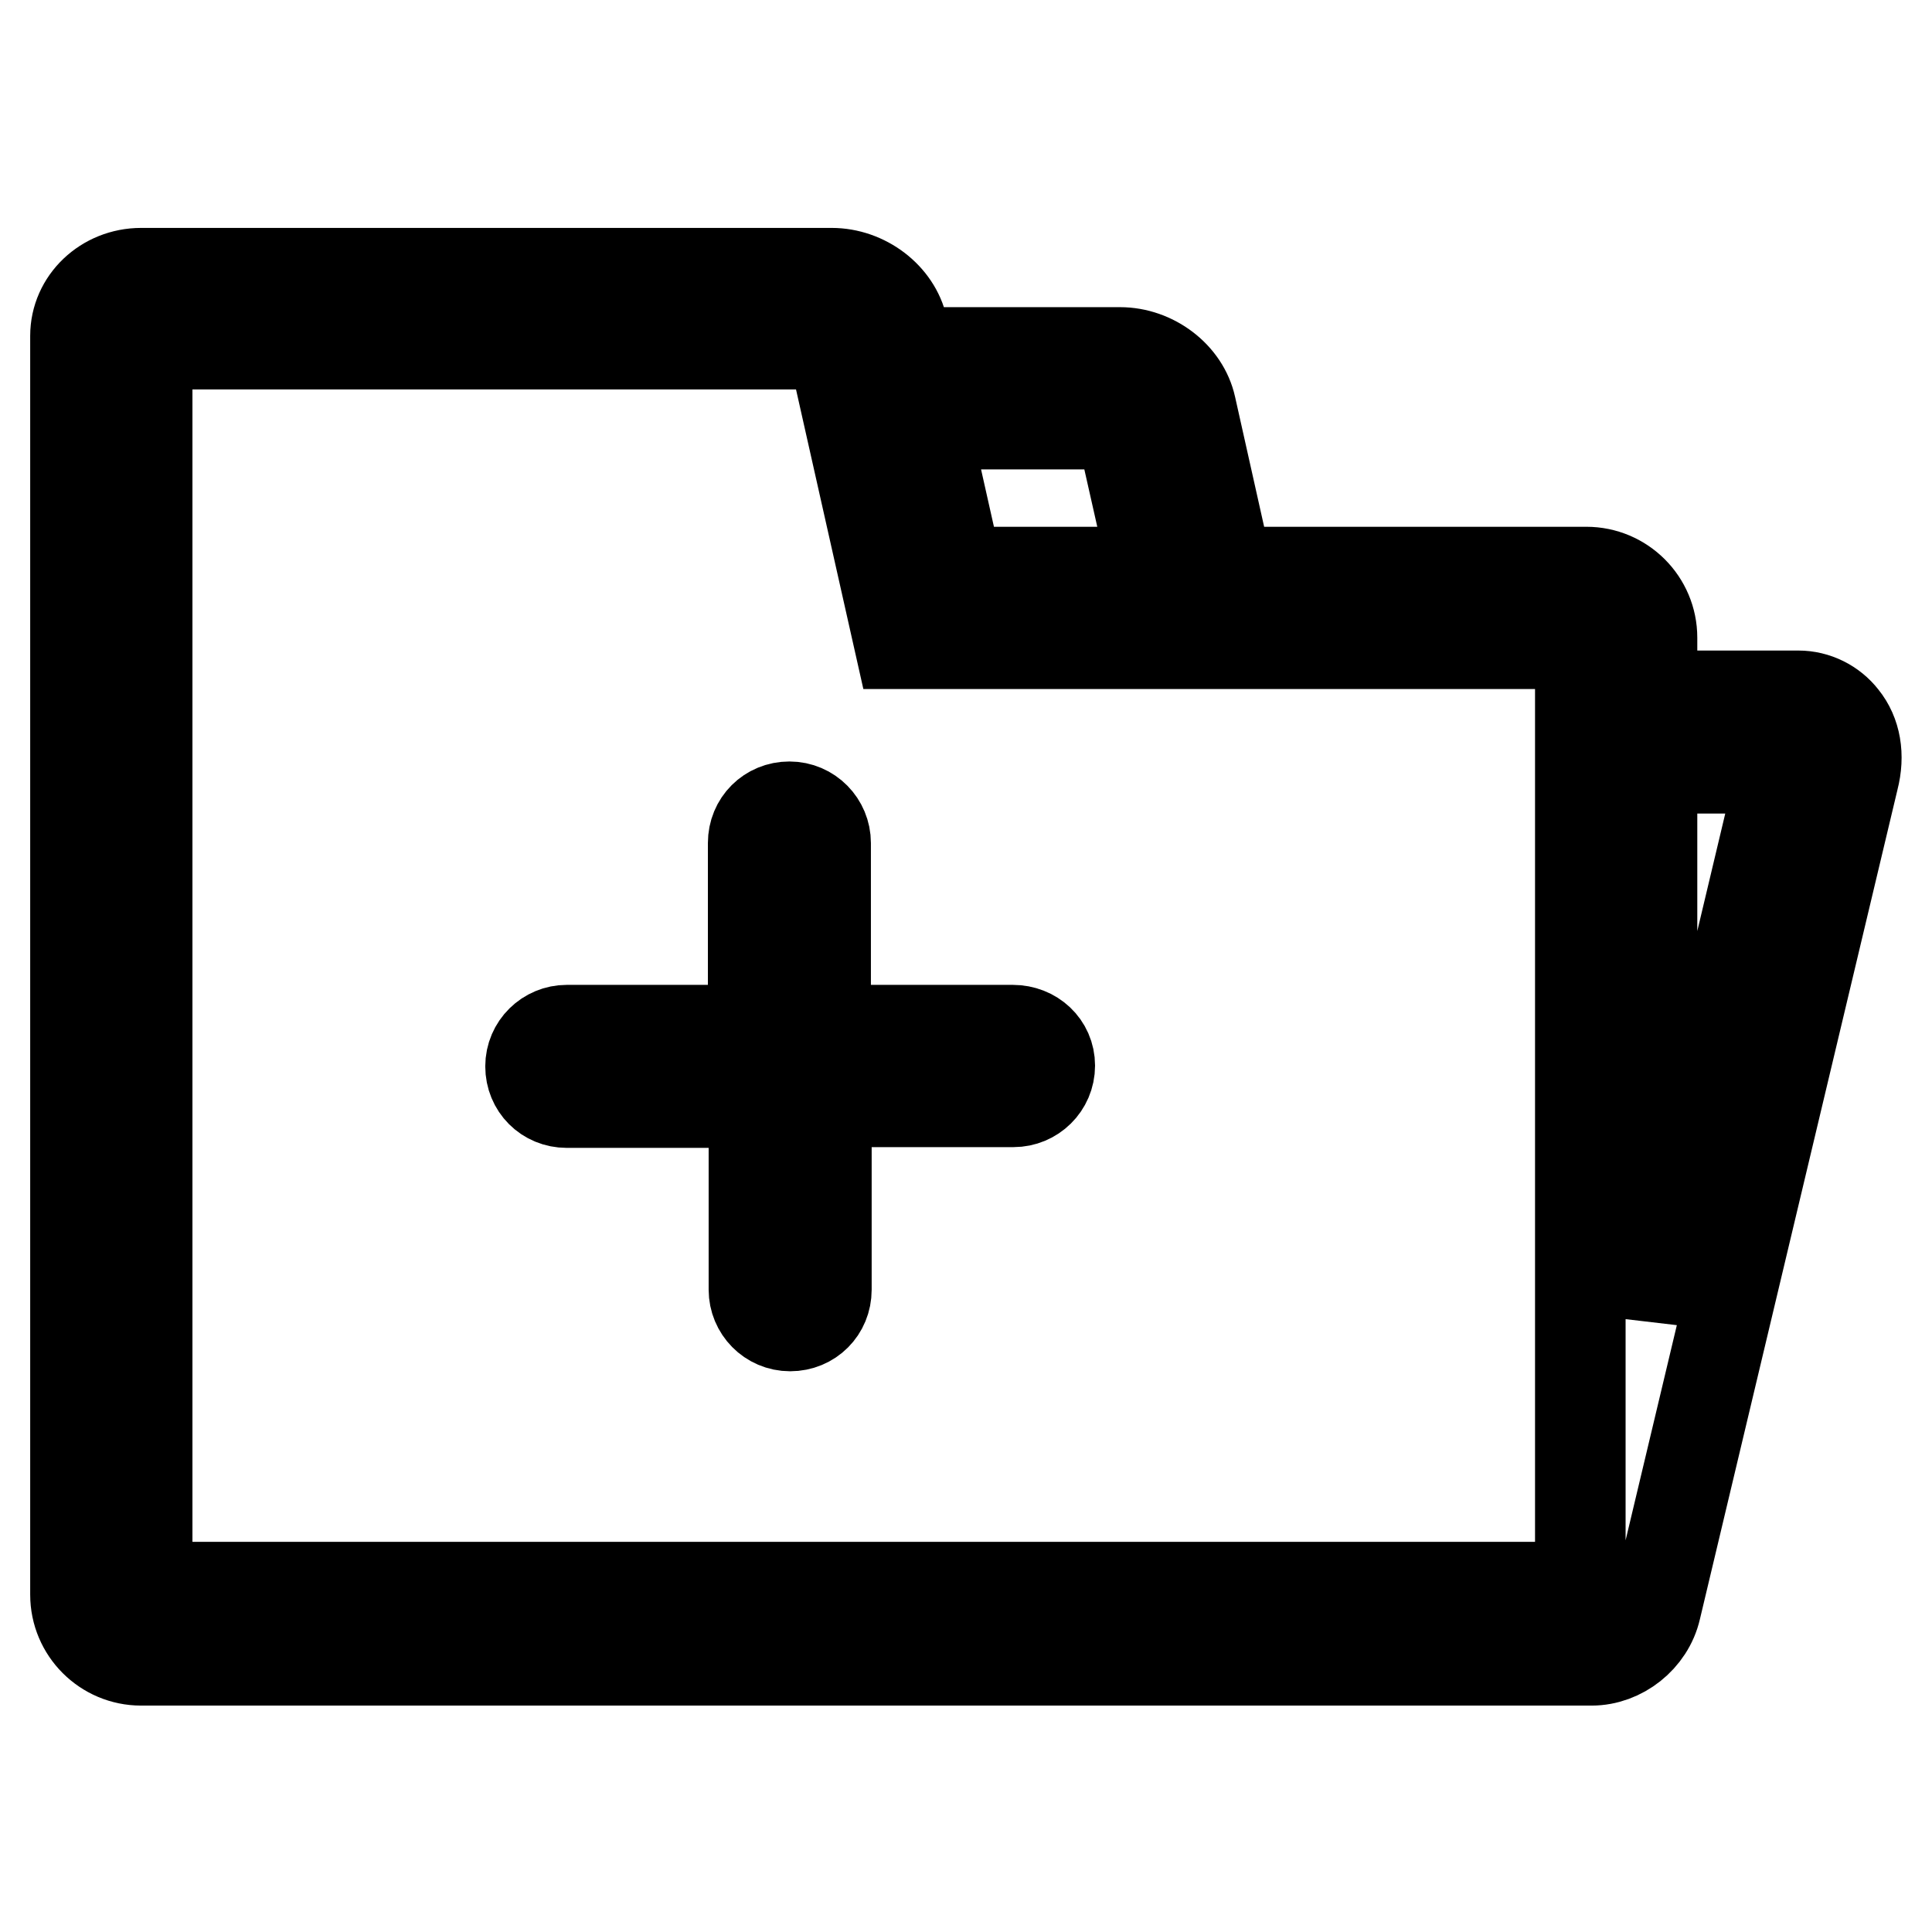
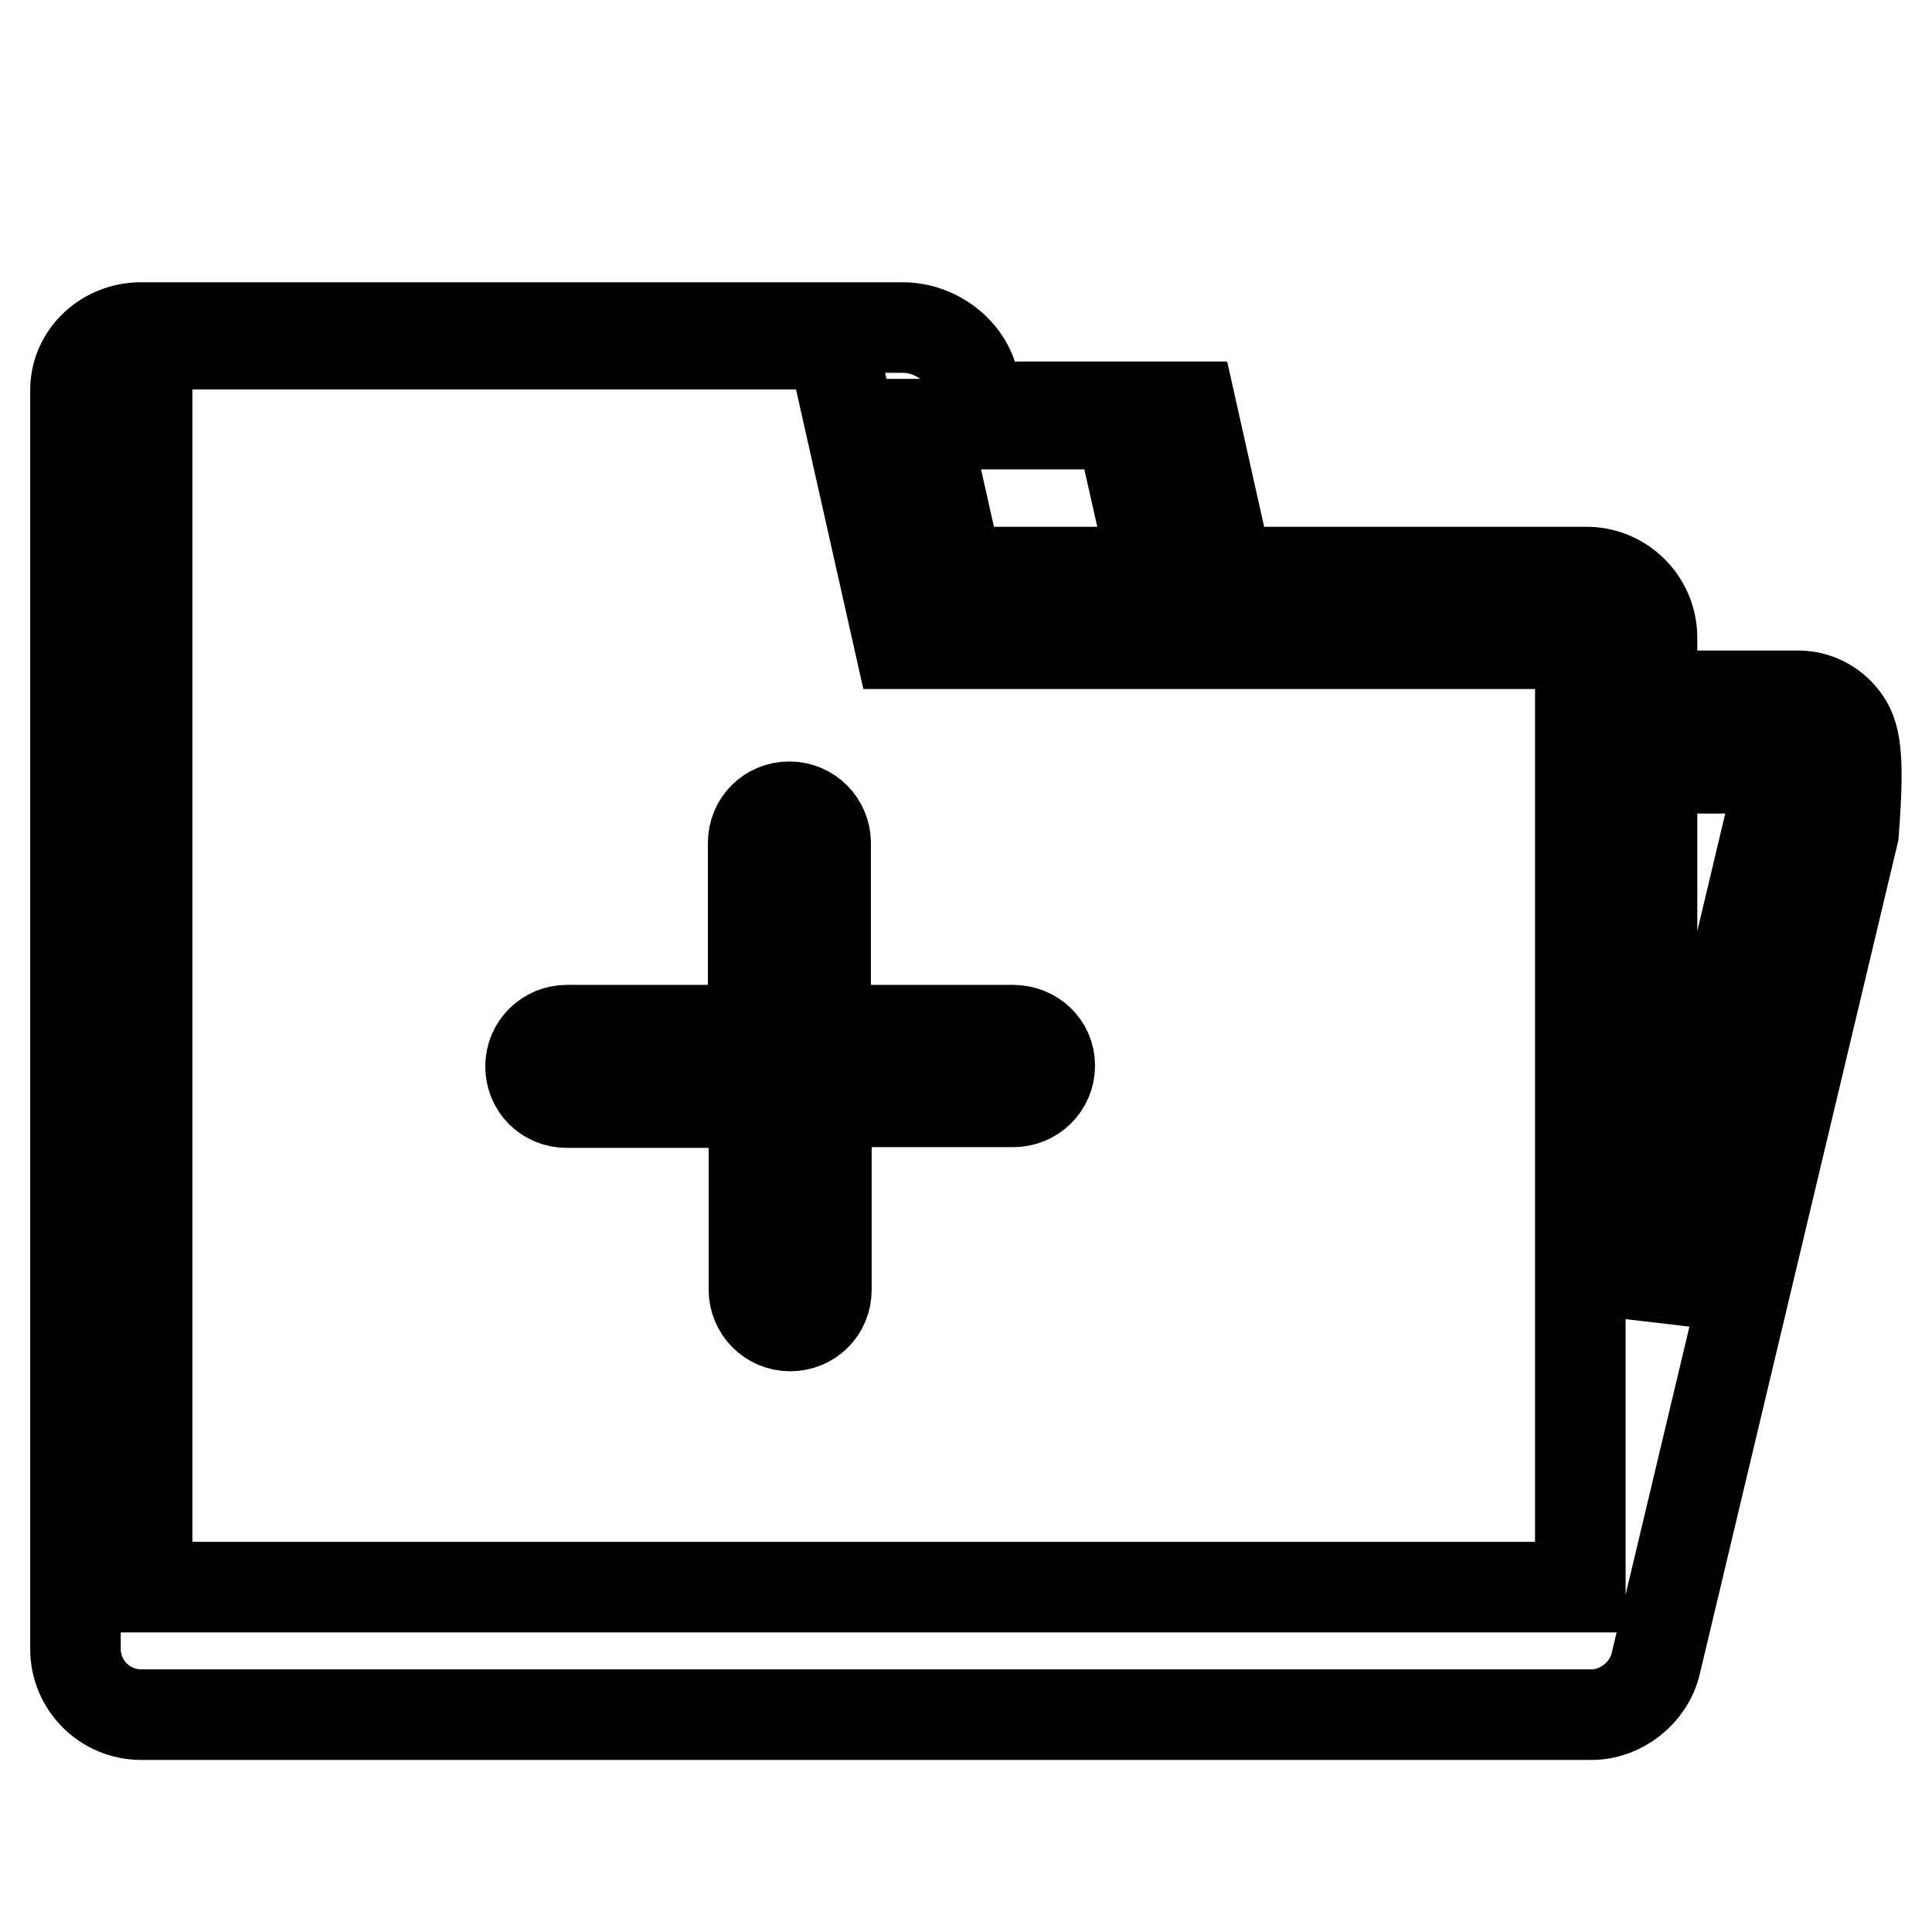
<svg xmlns="http://www.w3.org/2000/svg" version="1.1" x="0px" y="0px" viewBox="0 0 256 256" enable-background="new 0 0 256 256" xml:space="preserve">
  <g>
-     <path stroke-width="12" fill-opacity="0" stroke="#000000" d="M244.2,95.1c-1.4-1.8-3.6-2.9-5.9-2.9h-19.4v-7.7c0-4.8-3.9-8.7-8.7-8.7h-47.5l-4.9-21.9 c-0.9-4.1-5-7.2-9.4-7.2h-28l-0.8-3.3c-0.9-4.1-5-7.2-9.4-7.2H18.7c-4.8,0-8.7,3.7-8.7,8.3l0,166.8c0,4.8,3.9,8.7,8.7,8.7h191.4 c0,0,0,0,0,0h0.8c3.9,0,7.6-2.9,8.5-6.8l26.2-110C246.4,100.1,245.9,97.2,244.2,95.1z M148.3,56.2c0,0,0.1,0,0.2,0.1l4.4,19.5h-26 l-4.4-19.6H148.3z M19.5,45.6h90.6c0,0,0.1,0,0.2,0.1l8.9,39.6h45.6h44.6v6.9v118.1H19.5V45.6z M218.9,174.5v-72.7h17.3 L218.9,174.5z M134.2,136.5h-24.8v-24.8c0-2.6-2.1-4.8-4.8-4.8s-4.8,2.1-4.8,4.8v24.8H75.1c-2.6,0-4.8,2.1-4.8,4.8s2.1,4.8,4.8,4.8 h24.8v24.8c0,2.6,2.1,4.8,4.8,4.8s4.8-2.1,4.8-4.8V146h24.8c2.6,0,4.8-2.1,4.8-4.8S136.9,136.5,134.2,136.5z" />
+     <path stroke-width="12" fill-opacity="0" stroke="#000000" d="M244.2,95.1c-1.4-1.8-3.6-2.9-5.9-2.9h-19.4v-7.7c0-4.8-3.9-8.7-8.7-8.7h-47.5l-4.9-21.9 h-28l-0.8-3.3c-0.9-4.1-5-7.2-9.4-7.2H18.7c-4.8,0-8.7,3.7-8.7,8.3l0,166.8c0,4.8,3.9,8.7,8.7,8.7h191.4 c0,0,0,0,0,0h0.8c3.9,0,7.6-2.9,8.5-6.8l26.2-110C246.4,100.1,245.9,97.2,244.2,95.1z M148.3,56.2c0,0,0.1,0,0.2,0.1l4.4,19.5h-26 l-4.4-19.6H148.3z M19.5,45.6h90.6c0,0,0.1,0,0.2,0.1l8.9,39.6h45.6h44.6v6.9v118.1H19.5V45.6z M218.9,174.5v-72.7h17.3 L218.9,174.5z M134.2,136.5h-24.8v-24.8c0-2.6-2.1-4.8-4.8-4.8s-4.8,2.1-4.8,4.8v24.8H75.1c-2.6,0-4.8,2.1-4.8,4.8s2.1,4.8,4.8,4.8 h24.8v24.8c0,2.6,2.1,4.8,4.8,4.8s4.8-2.1,4.8-4.8V146h24.8c2.6,0,4.8-2.1,4.8-4.8S136.9,136.5,134.2,136.5z" />
  </g>
</svg>